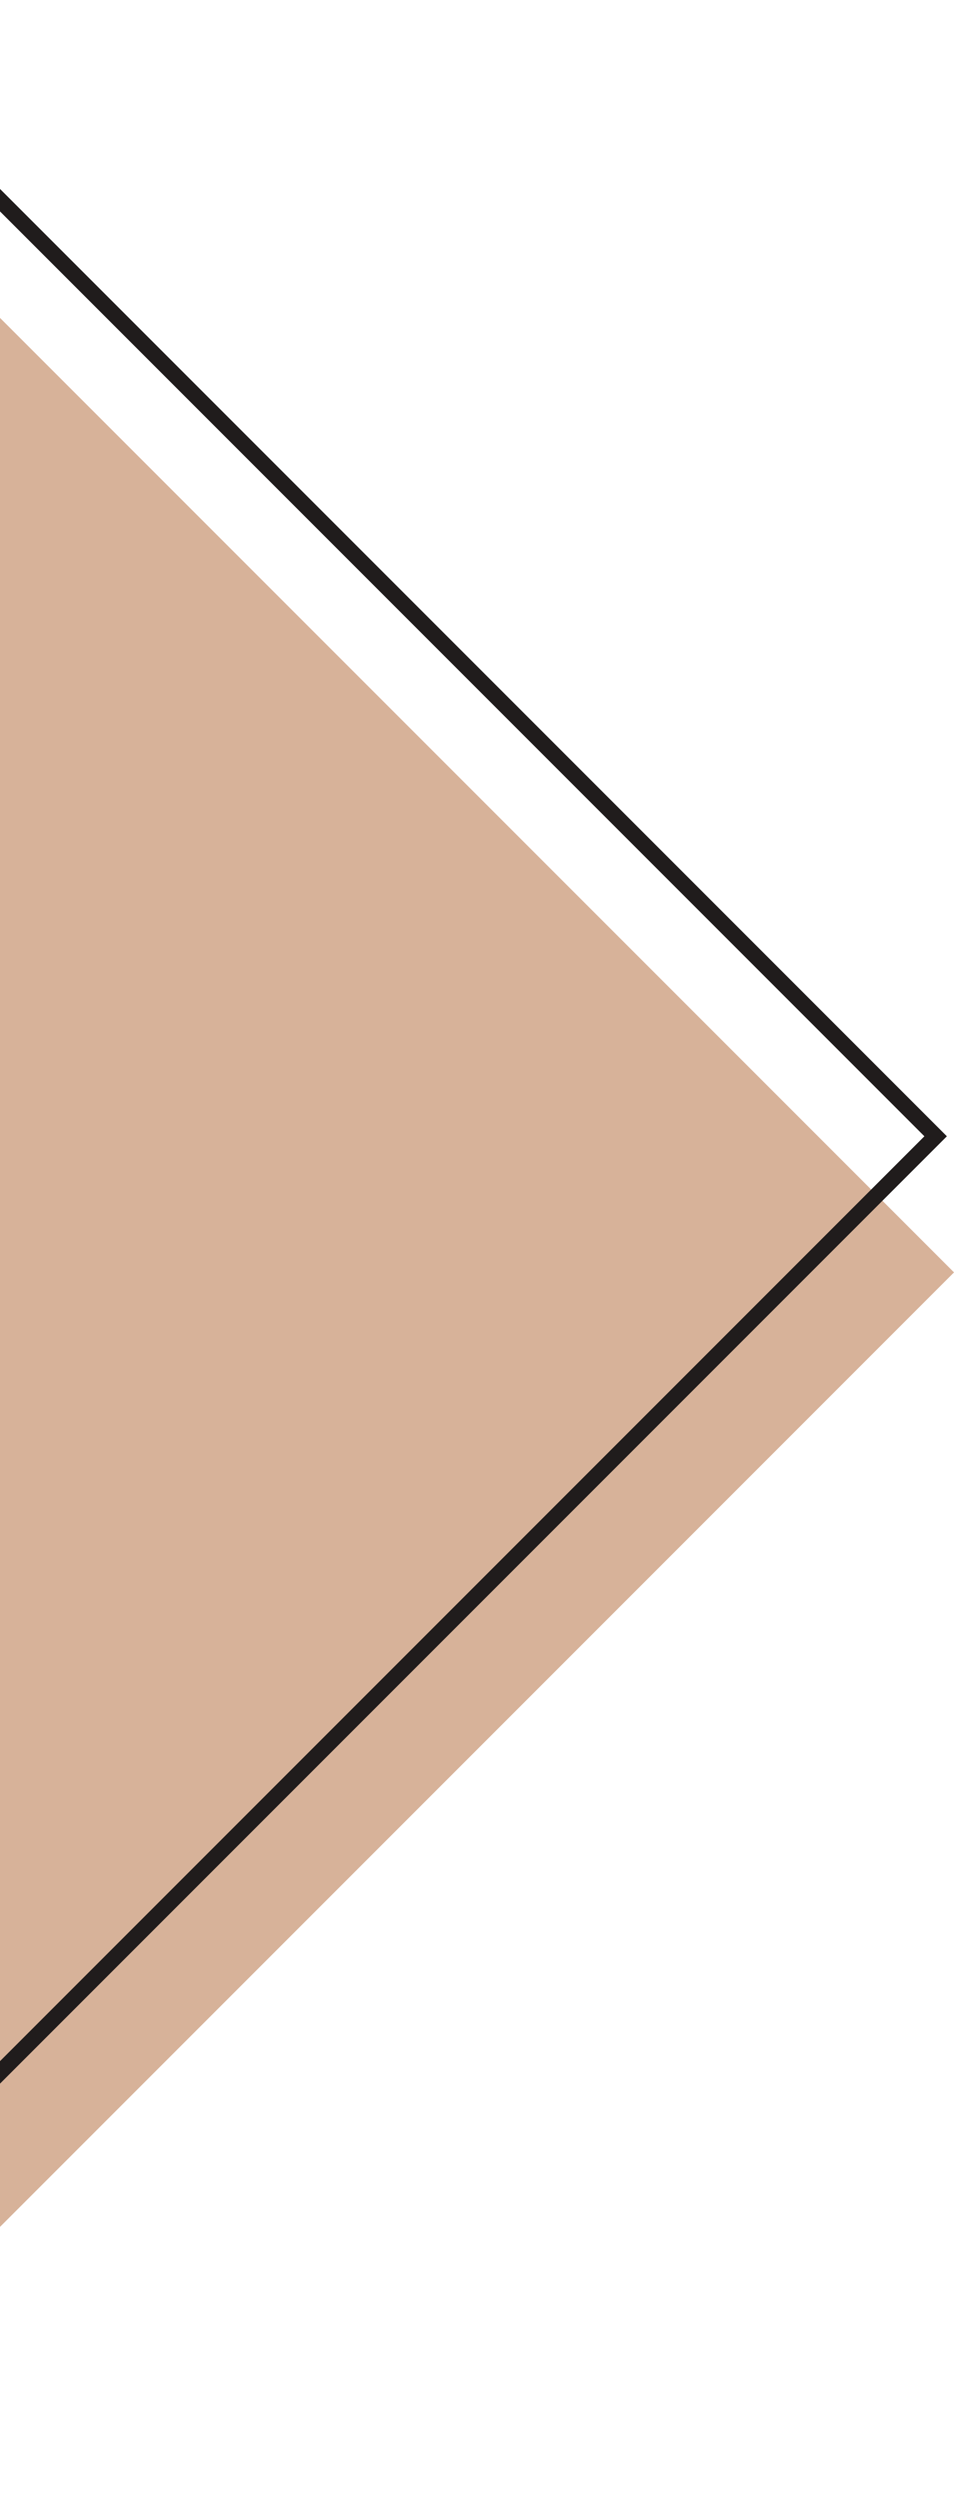
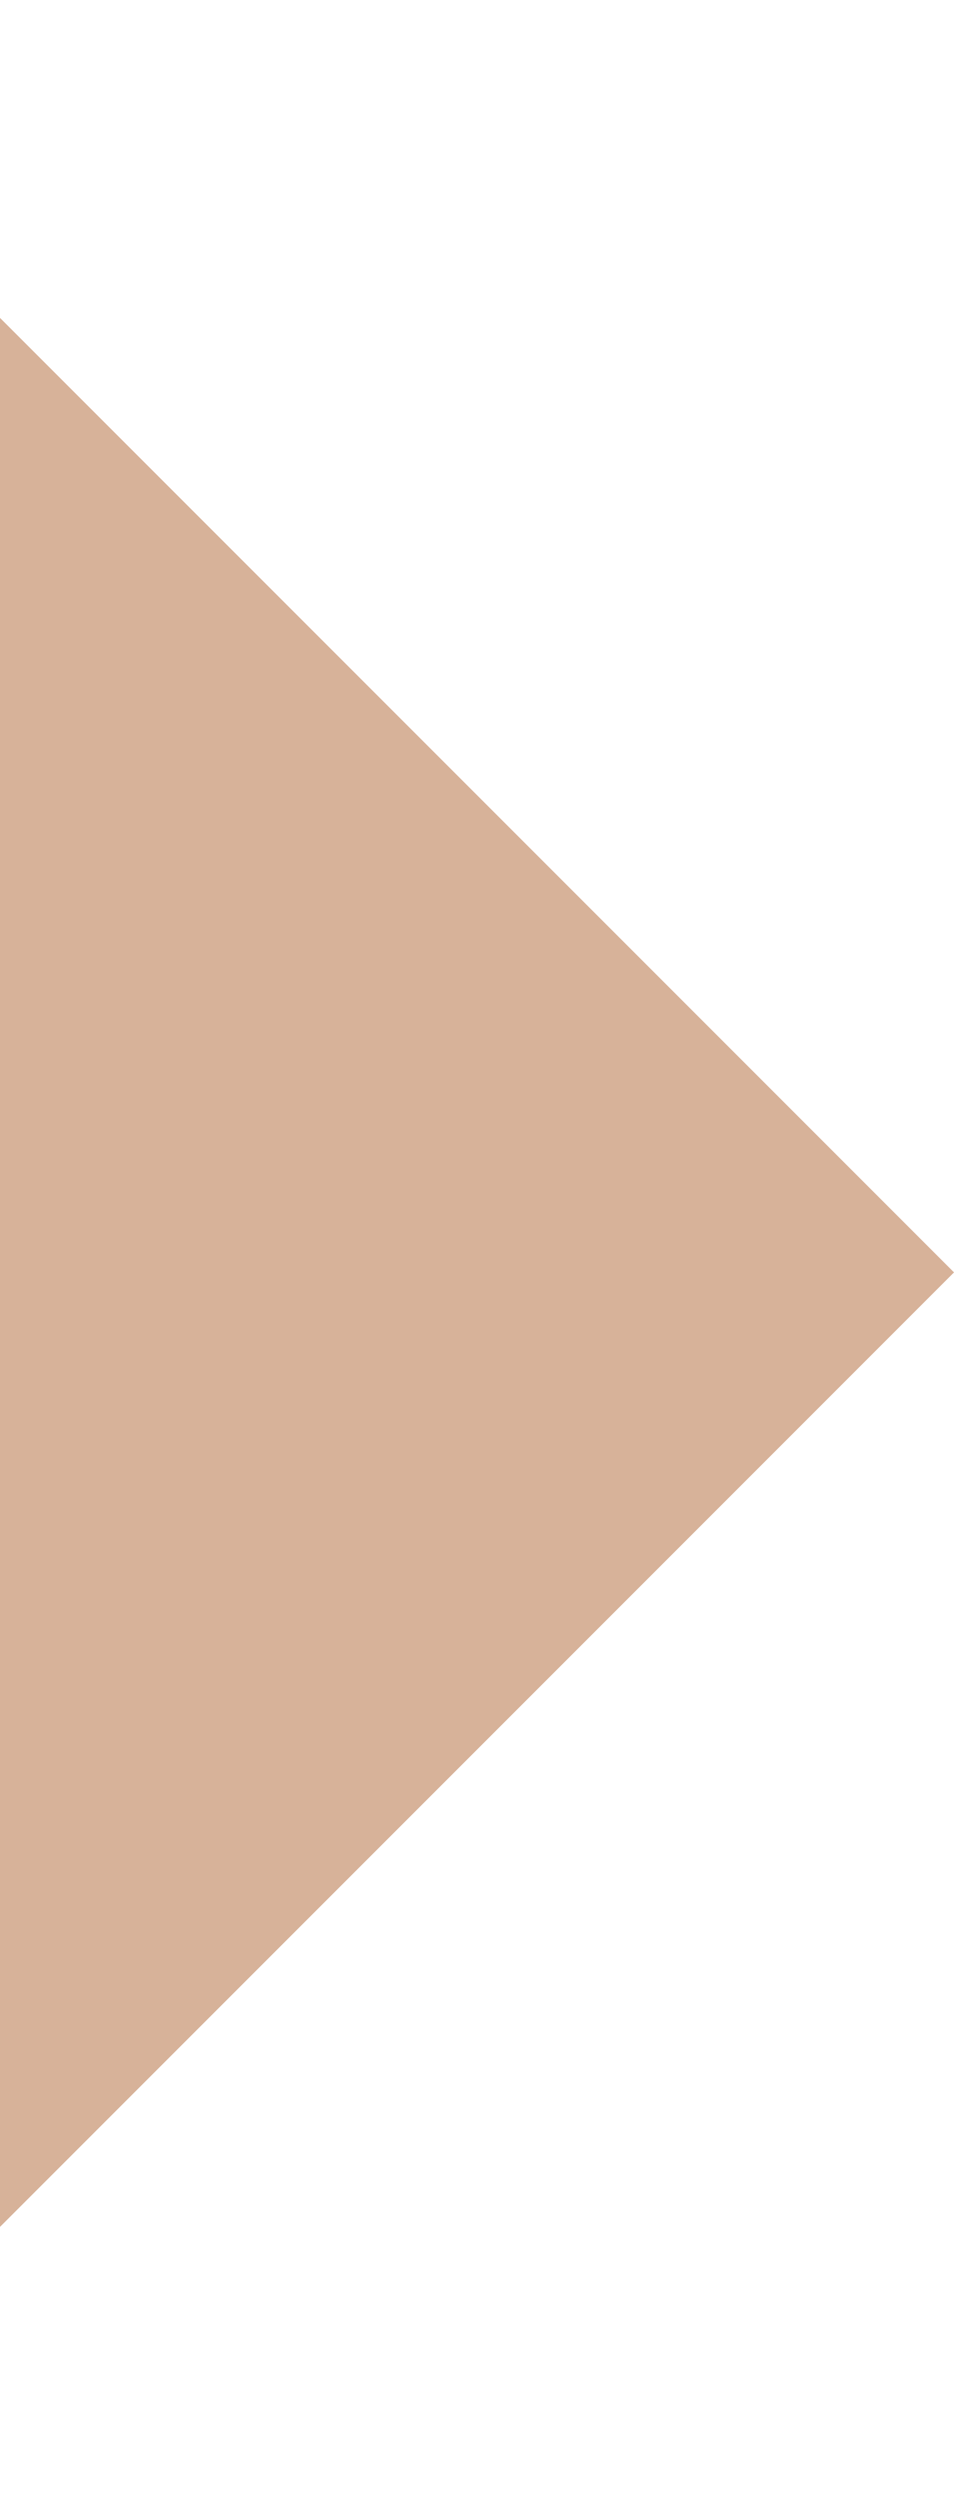
<svg xmlns="http://www.w3.org/2000/svg" width="42" height="110" viewBox="0 0 42 110" fill="none">
  <rect x="-7.999" y="5.989" width="70.71" height="75.925" transform="rotate(45 -7.999 5.989)" fill="#D7B299" />
-   <rect x="-8.313" y="0.495" width="70.01" height="75.225" transform="rotate(45 -8.313 0.495)" stroke="#201C1C" stroke-width="0.7" />
</svg>